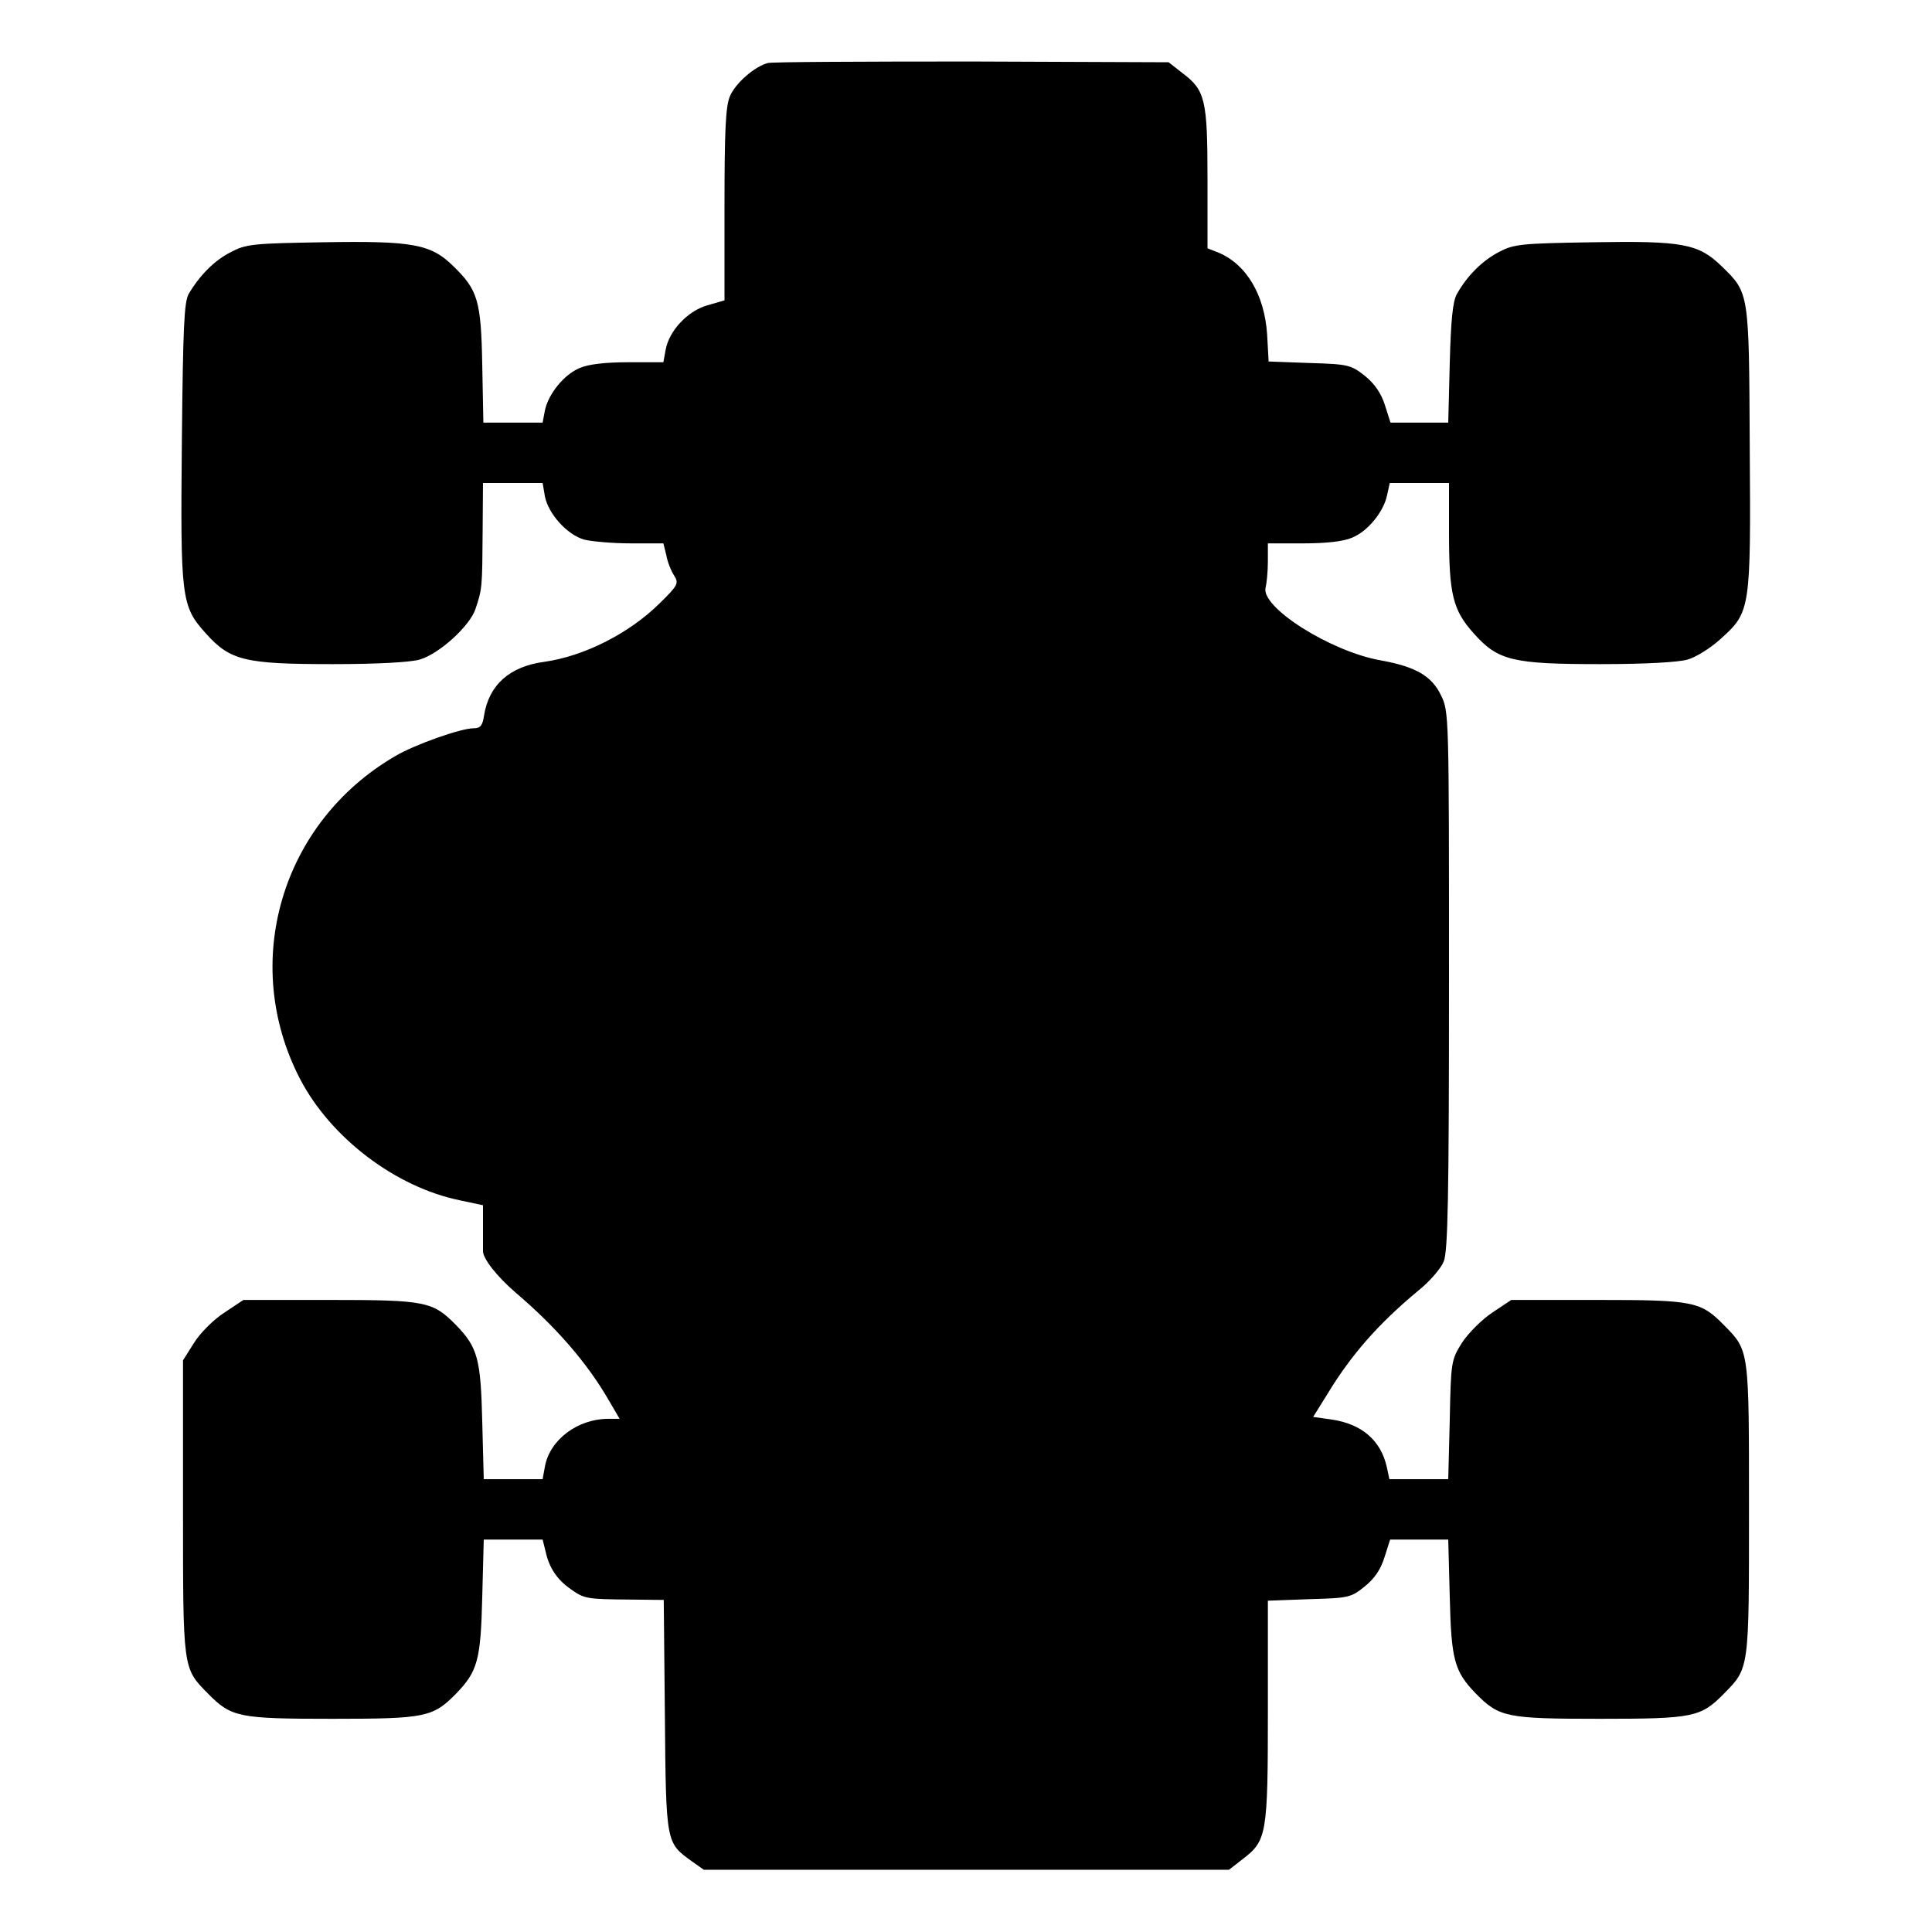
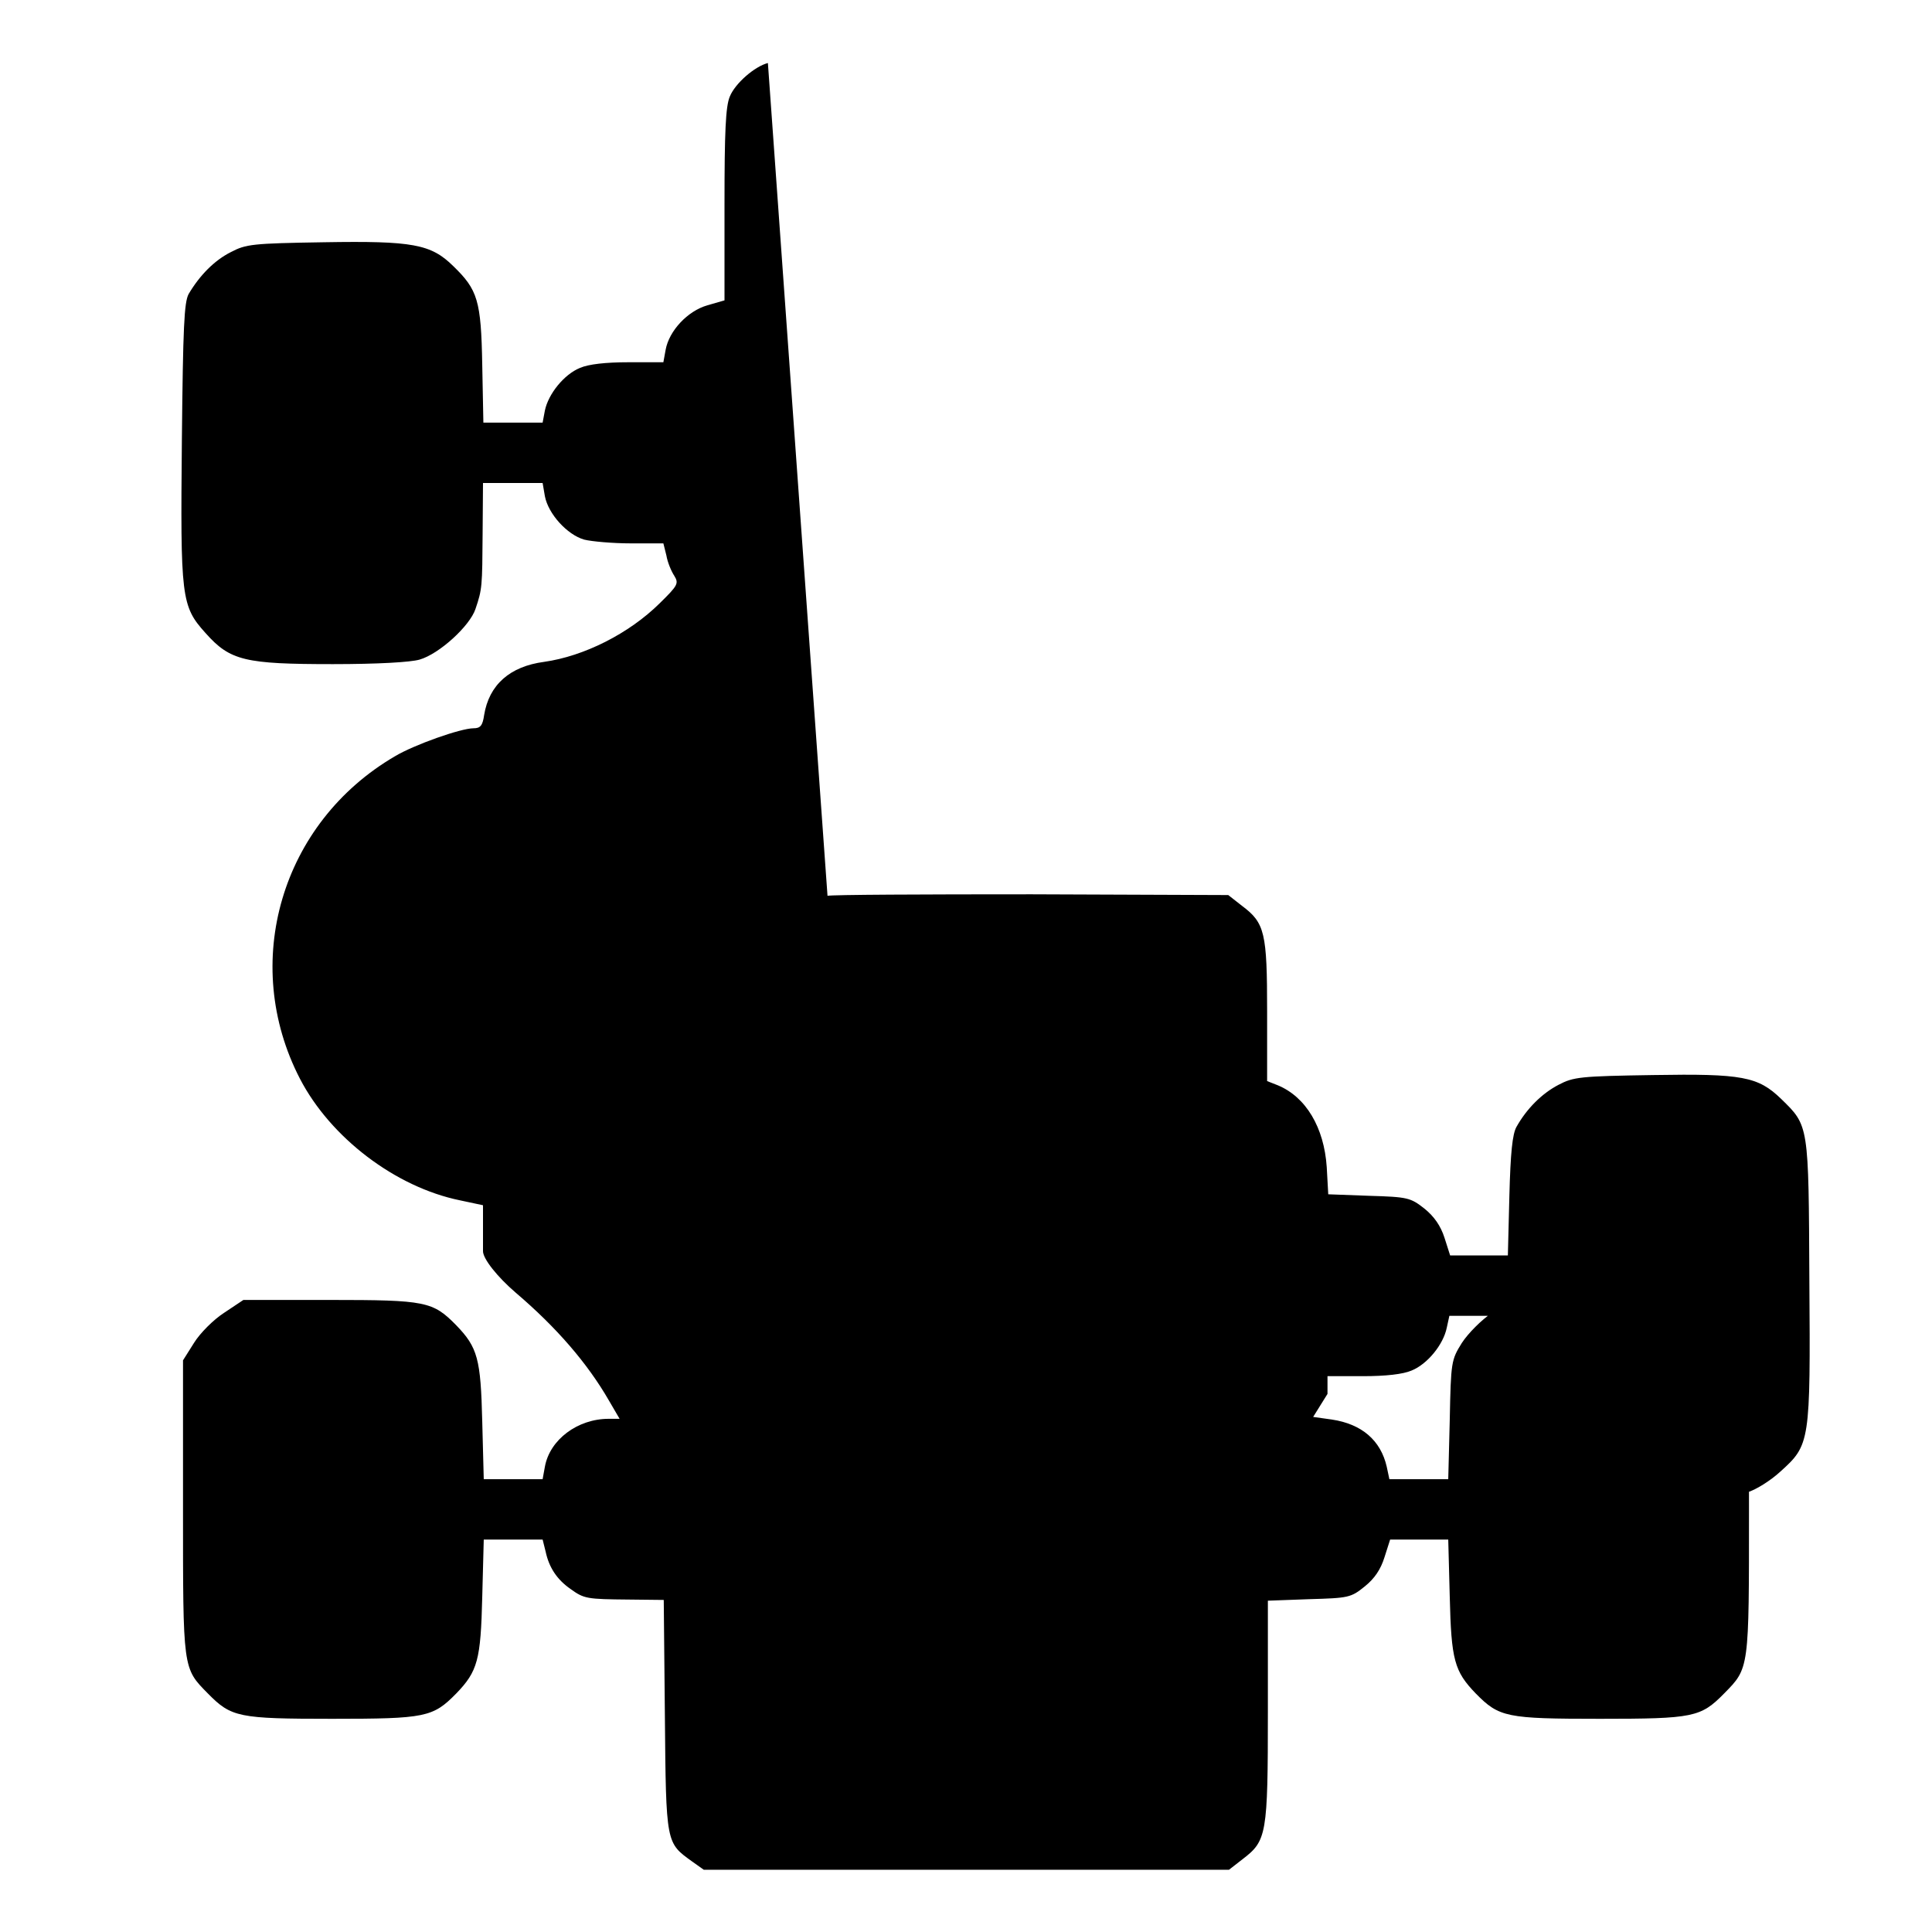
<svg xmlns="http://www.w3.org/2000/svg" version="1.0" width="512pt" height="512pt" viewBox="0 0 512 512" preserveAspectRatio="xMidYMid meet">
  <g transform="translate(0,512) scale(0.1,-0.1)" fill="#000000" stroke="none">
-     <path d="M2035 4953 c-35 -9 -87 -54 -101 -89 -11 -26 -14 -93 -14 -286 l0 -254 -45 -13 c-53 -15 -102 -68 -111 -118 l-6 -33 -93 0 c-59 0 -105 -5 -128 -15 -42 -17 -84 -69 -93 -113 l-6 -32 -79 0 -78 0 -3 153 c-3 171 -12 199 -77 262 -59 58 -107 67 -343 63 -189 -3 -206 -5 -246 -26 -44 -22 -83 -62 -112 -111 -12 -22 -15 -87 -18 -386 -4 -420 -2 -441 63 -513 65 -73 104 -82 337 -82 119 0 206 5 230 12 52 15 133 89 148 134 18 53 18 59 19 202 l1 132 79 0 79 0 6 -35 c9 -47 59 -102 104 -115 20 -5 76 -10 124 -10 l86 0 8 -32 c3 -18 13 -42 21 -54 12 -20 10 -25 -39 -73 -81 -80 -200 -140 -306 -155 -91 -12 -146 -61 -159 -141 -4 -28 -10 -35 -28 -35 -34 0 -158 -44 -208 -74 -302 -176 -411 -548 -252 -855 81 -156 253 -287 424 -322 l61 -13 0 -58 c0 -32 0 -60 0 -63 -1 -20 38 -69 87 -111 108 -92 190 -187 247 -286 l28 -48 -29 0 c-82 0 -156 -55 -169 -127 l-6 -33 -78 0 -78 0 -4 153 c-4 166 -12 196 -69 255 -62 63 -80 67 -334 67 l-230 0 -51 -34 c-28 -18 -64 -54 -80 -80 l-29 -46 0 -390 c0 -431 -1 -425 66 -493 62 -63 81 -67 329 -67 248 0 267 4 329 67 57 59 65 89 69 256 l4 152 78 0 78 0 8 -32 c9 -42 30 -74 66 -99 36 -26 43 -27 155 -28 l92 -1 3 -307 c3 -341 3 -336 72 -386 l31 -22 696 0 696 0 36 28 c64 49 67 64 67 392 l0 293 109 4 c105 3 111 4 148 34 26 21 42 45 52 77 l15 47 77 0 77 0 4 -152 c4 -167 12 -197 69 -256 62 -63 81 -67 329 -67 248 0 267 4 329 67 67 68 66 63 66 488 0 425 1 420 -66 488 -62 63 -80 67 -334 67 l-230 0 -51 -34 c-28 -19 -63 -54 -80 -80 -28 -45 -29 -50 -32 -204 l-4 -157 -78 0 -78 0 -7 33 c-16 70 -66 113 -145 125 l-50 7 38 61 c63 104 135 186 241 274 30 24 60 59 67 77 11 26 14 166 14 745 0 703 0 712 -21 755 -25 52 -67 76 -160 93 -132 23 -319 141 -305 193 3 12 6 43 6 70 l0 47 94 0 c60 0 106 5 129 15 42 17 84 69 93 113 l7 32 78 0 79 0 0 -131 c0 -164 10 -206 66 -268 64 -72 103 -81 336 -81 119 0 206 5 230 12 22 6 62 31 88 55 79 71 80 77 77 507 -2 414 -1 409 -75 481 -61 59 -103 67 -339 63 -194 -3 -211 -5 -251 -26 -44 -23 -84 -63 -111 -111 -11 -19 -16 -69 -19 -183 l-4 -158 -76 0 -77 0 -15 47 c-10 31 -27 56 -53 77 -37 29 -44 31 -147 34 l-108 4 -4 72 c-7 105 -55 186 -130 217 l-28 11 0 185 c0 208 -6 234 -66 279 l-37 29 -521 2 c-287 0 -530 -1 -541 -4z" />
+     <path d="M2035 4953 c-35 -9 -87 -54 -101 -89 -11 -26 -14 -93 -14 -286 l0 -254 -45 -13 c-53 -15 -102 -68 -111 -118 l-6 -33 -93 0 c-59 0 -105 -5 -128 -15 -42 -17 -84 -69 -93 -113 l-6 -32 -79 0 -78 0 -3 153 c-3 171 -12 199 -77 262 -59 58 -107 67 -343 63 -189 -3 -206 -5 -246 -26 -44 -22 -83 -62 -112 -111 -12 -22 -15 -87 -18 -386 -4 -420 -2 -441 63 -513 65 -73 104 -82 337 -82 119 0 206 5 230 12 52 15 133 89 148 134 18 53 18 59 19 202 l1 132 79 0 79 0 6 -35 c9 -47 59 -102 104 -115 20 -5 76 -10 124 -10 l86 0 8 -32 c3 -18 13 -42 21 -54 12 -20 10 -25 -39 -73 -81 -80 -200 -140 -306 -155 -91 -12 -146 -61 -159 -141 -4 -28 -10 -35 -28 -35 -34 0 -158 -44 -208 -74 -302 -176 -411 -548 -252 -855 81 -156 253 -287 424 -322 l61 -13 0 -58 c0 -32 0 -60 0 -63 -1 -20 38 -69 87 -111 108 -92 190 -187 247 -286 l28 -48 -29 0 c-82 0 -156 -55 -169 -127 l-6 -33 -78 0 -78 0 -4 153 c-4 166 -12 196 -69 255 -62 63 -80 67 -334 67 l-230 0 -51 -34 c-28 -18 -64 -54 -80 -80 l-29 -46 0 -390 c0 -431 -1 -425 66 -493 62 -63 81 -67 329 -67 248 0 267 4 329 67 57 59 65 89 69 256 l4 152 78 0 78 0 8 -32 c9 -42 30 -74 66 -99 36 -26 43 -27 155 -28 l92 -1 3 -307 c3 -341 3 -336 72 -386 l31 -22 696 0 696 0 36 28 c64 49 67 64 67 392 l0 293 109 4 c105 3 111 4 148 34 26 21 42 45 52 77 l15 47 77 0 77 0 4 -152 c4 -167 12 -197 69 -256 62 -63 81 -67 329 -67 248 0 267 4 329 67 67 68 66 63 66 488 0 425 1 420 -66 488 -62 63 -80 67 -334 67 l-230 0 -51 -34 c-28 -19 -63 -54 -80 -80 -28 -45 -29 -50 -32 -204 l-4 -157 -78 0 -78 0 -7 33 c-16 70 -66 113 -145 125 l-50 7 38 61 l0 47 94 0 c60 0 106 5 129 15 42 17 84 69 93 113 l7 32 78 0 79 0 0 -131 c0 -164 10 -206 66 -268 64 -72 103 -81 336 -81 119 0 206 5 230 12 22 6 62 31 88 55 79 71 80 77 77 507 -2 414 -1 409 -75 481 -61 59 -103 67 -339 63 -194 -3 -211 -5 -251 -26 -44 -23 -84 -63 -111 -111 -11 -19 -16 -69 -19 -183 l-4 -158 -76 0 -77 0 -15 47 c-10 31 -27 56 -53 77 -37 29 -44 31 -147 34 l-108 4 -4 72 c-7 105 -55 186 -130 217 l-28 11 0 185 c0 208 -6 234 -66 279 l-37 29 -521 2 c-287 0 -530 -1 -541 -4z" />
  </g>
</svg>